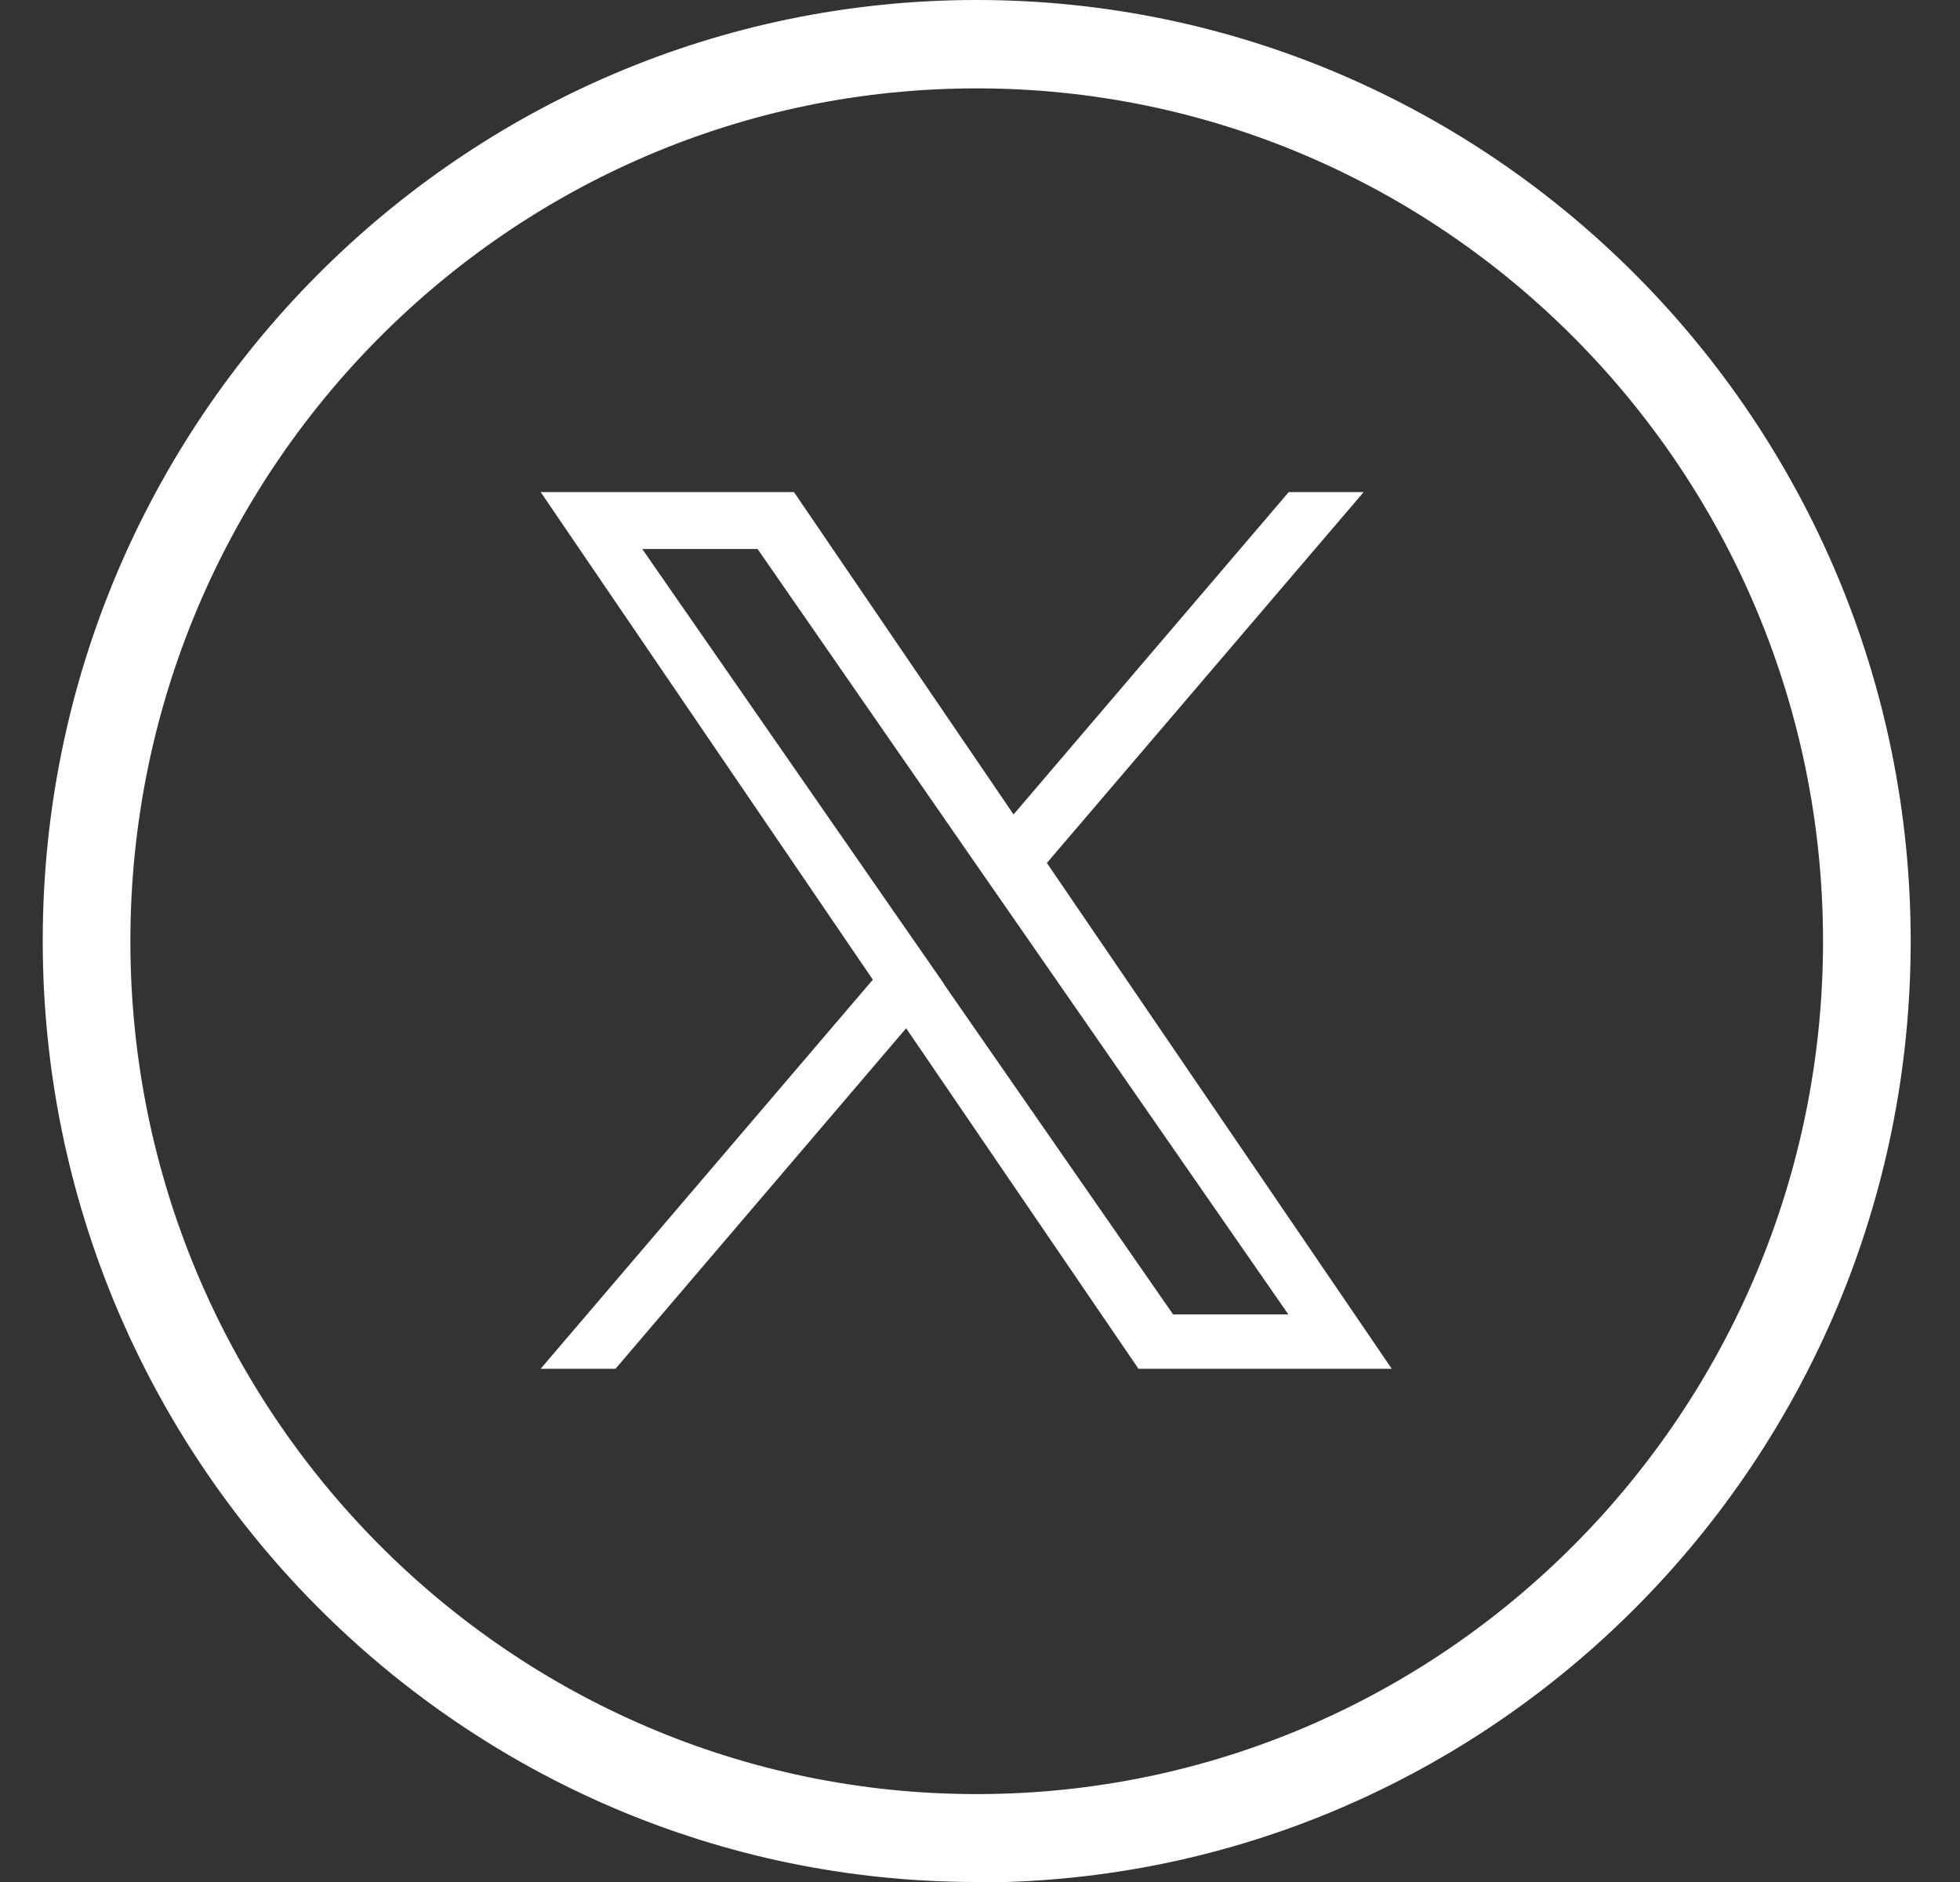
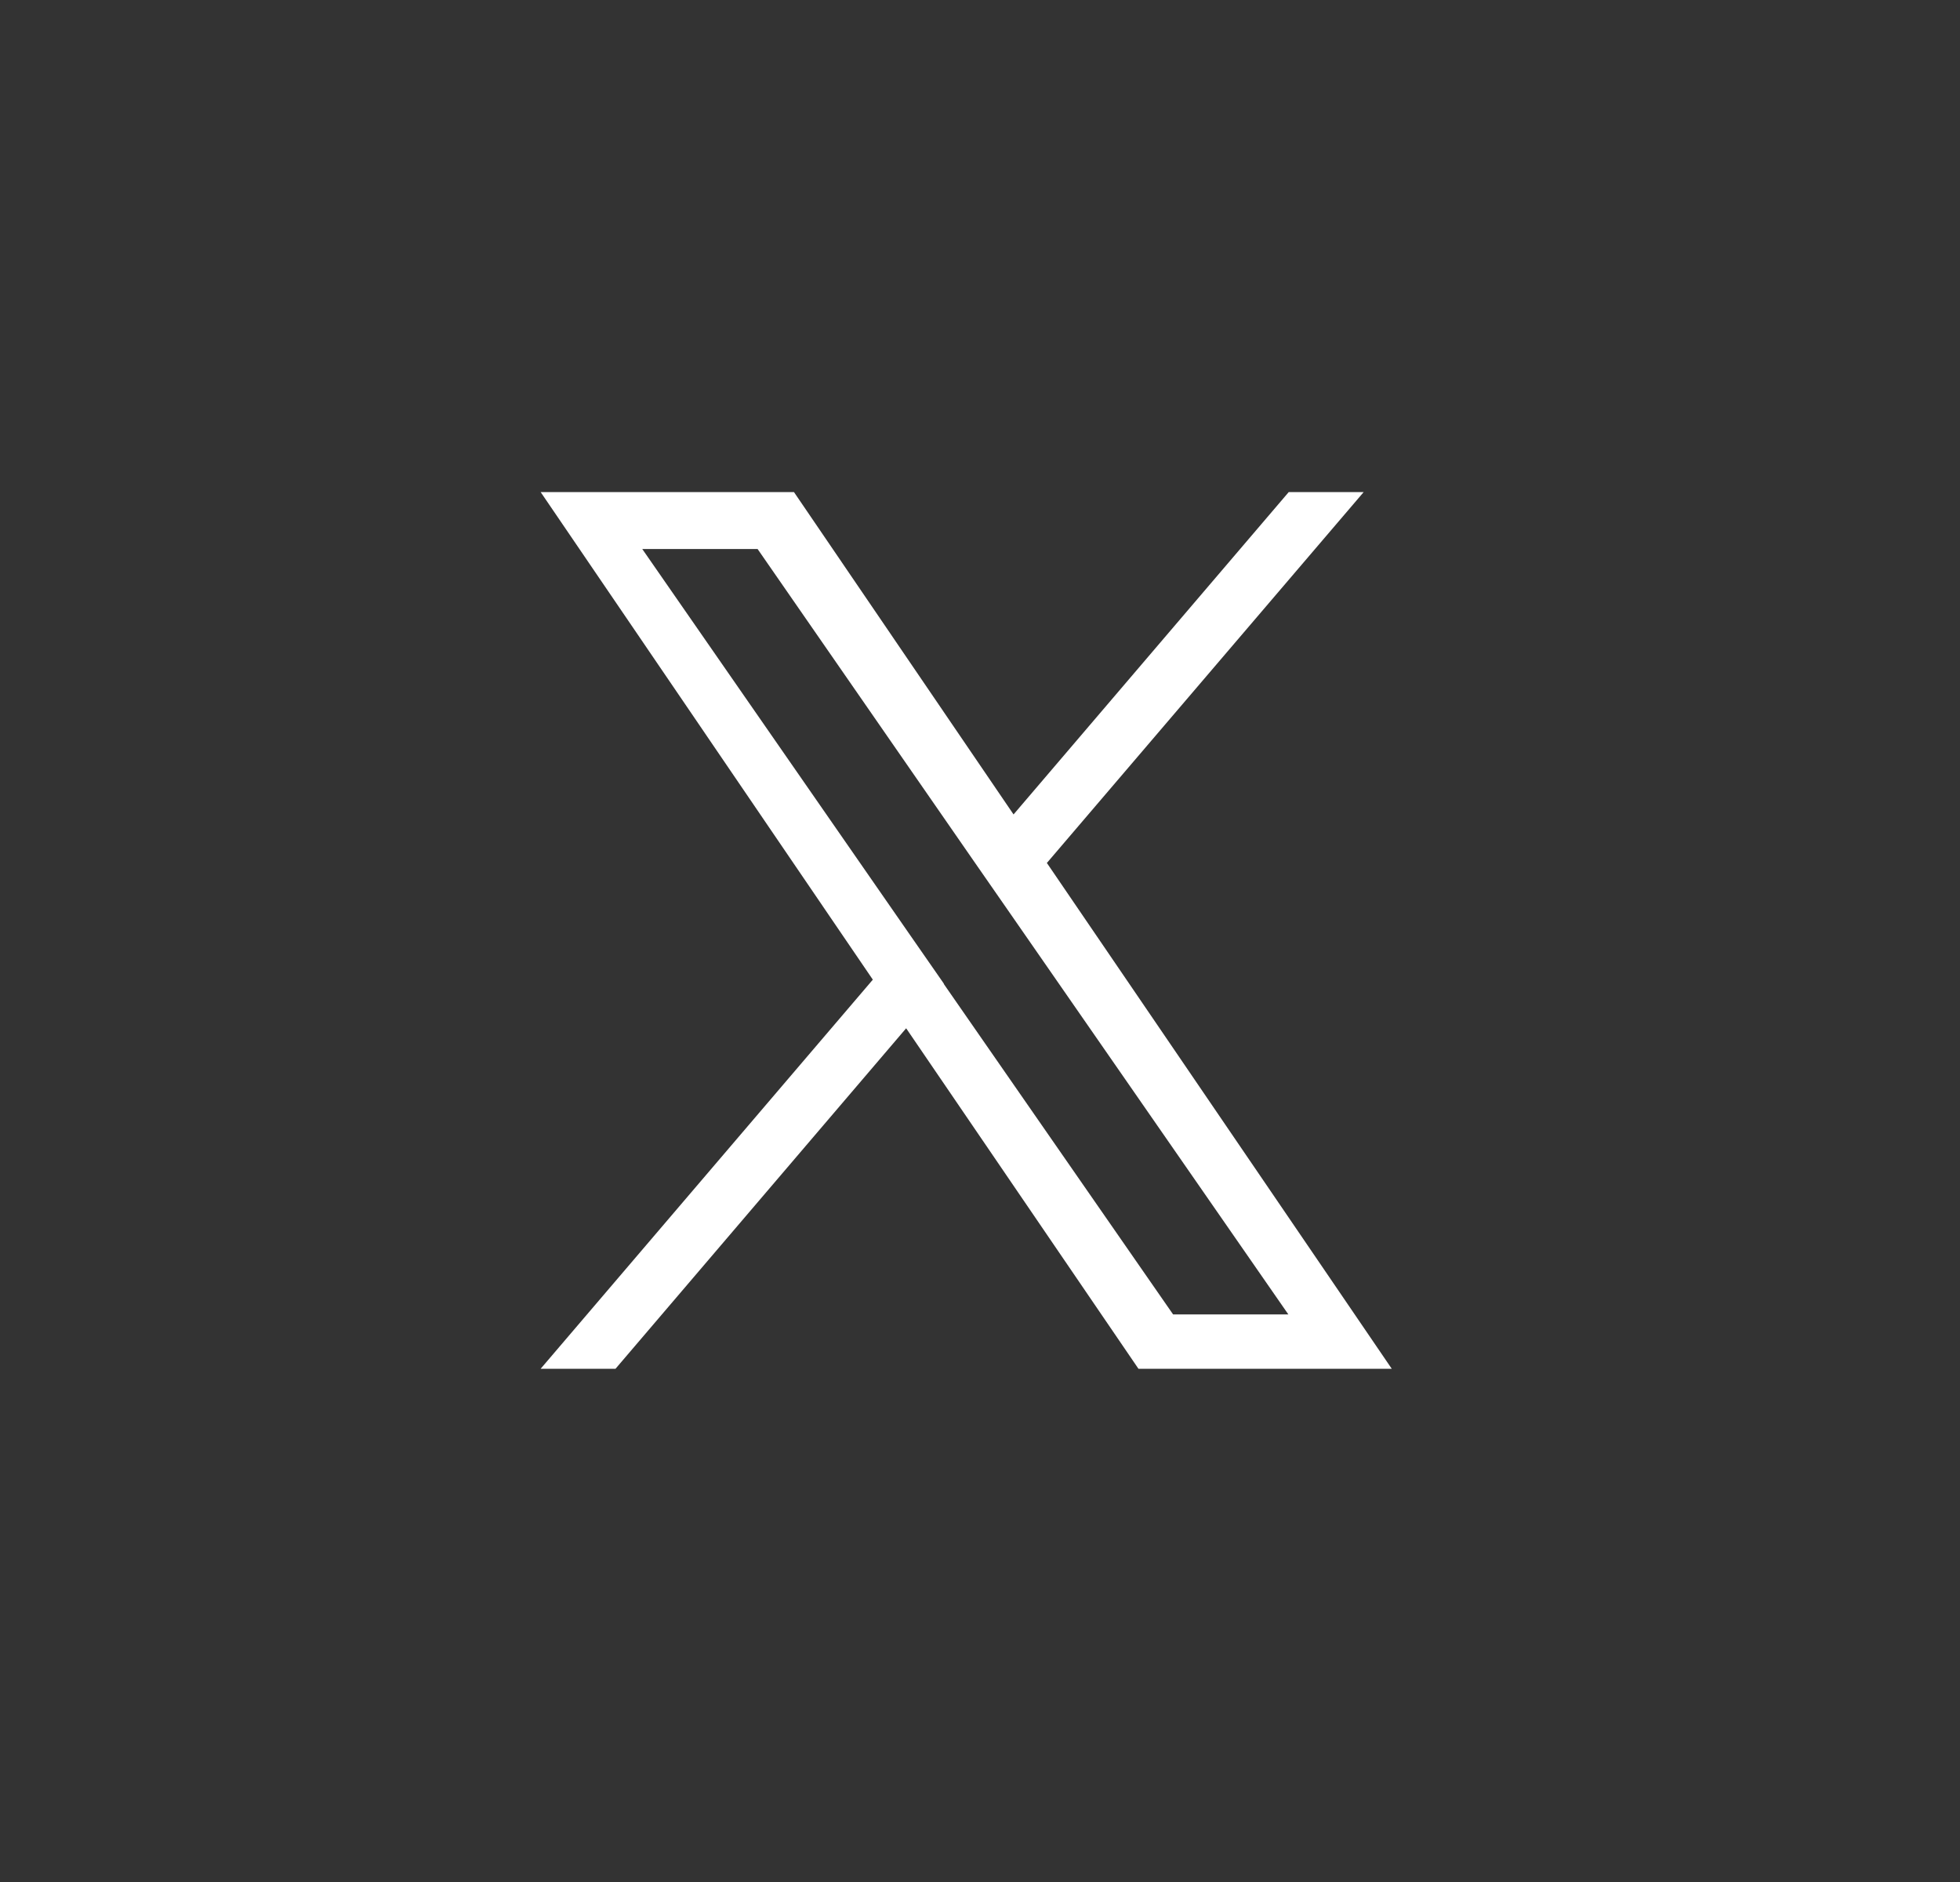
<svg xmlns="http://www.w3.org/2000/svg" width="25" height="24" viewBox="0 0 25 24" fill="none">
  <rect x="0" y="0" width="25" height="24" fill="#333333" stroke="none" />
-   <path d="M12.458 24C5.889 24 0.545 18.615 0.545 11.997C0.545 5.379 5.889 0 12.458 0C19.027 0 24.371 5.385 24.371 12.003C24.371 18.621 19.027 24.006 12.458 24.006V24ZM12.458 1.127C6.504 1.127 1.663 6.004 1.663 12.003C1.663 18.001 6.504 22.879 12.458 22.879C18.412 22.879 23.253 18.001 23.253 12.003C23.253 6.004 18.406 1.127 12.458 1.127Z" fill="white" />
-   <path d="M13.352 11.006L17.394 6.275H16.438L12.928 10.386L10.127 6.275H6.896L11.133 12.493L6.896 17.455H7.851L11.558 13.113L14.521 17.455H17.752L13.358 11.012L13.352 11.006ZM12.039 12.544L11.608 11.924L8.192 7.001H9.663L12.419 10.978L12.849 11.597L16.433 16.762H14.963L12.039 12.549V12.544Z" fill="white" />
+   <path d="M13.352 11.006L17.394 6.275H16.438L12.928 10.386L10.127 6.275H6.896L11.133 12.493L6.896 17.455H7.851L11.558 13.113L14.521 17.455H17.752L13.358 11.012ZM12.039 12.544L11.608 11.924L8.192 7.001H9.663L12.419 10.978L12.849 11.597L16.433 16.762H14.963L12.039 12.549V12.544Z" fill="white" />
</svg>